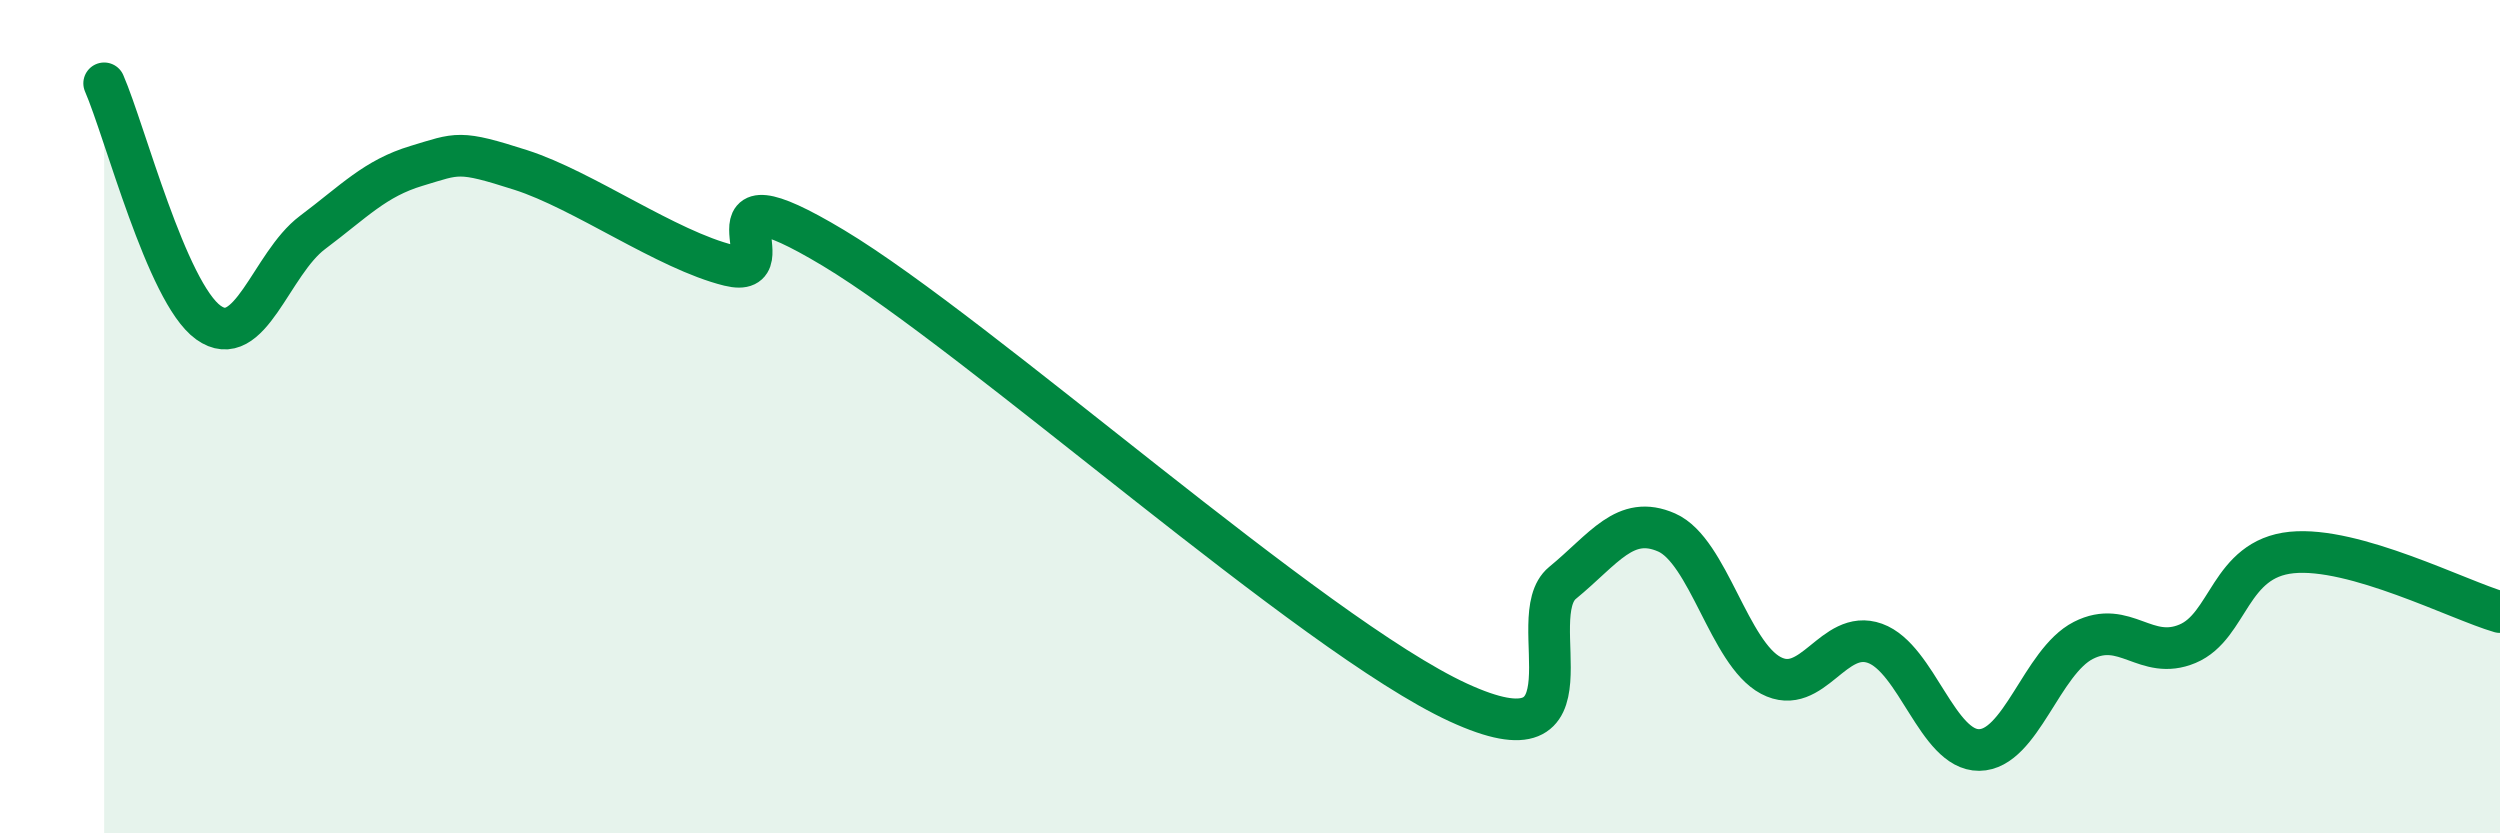
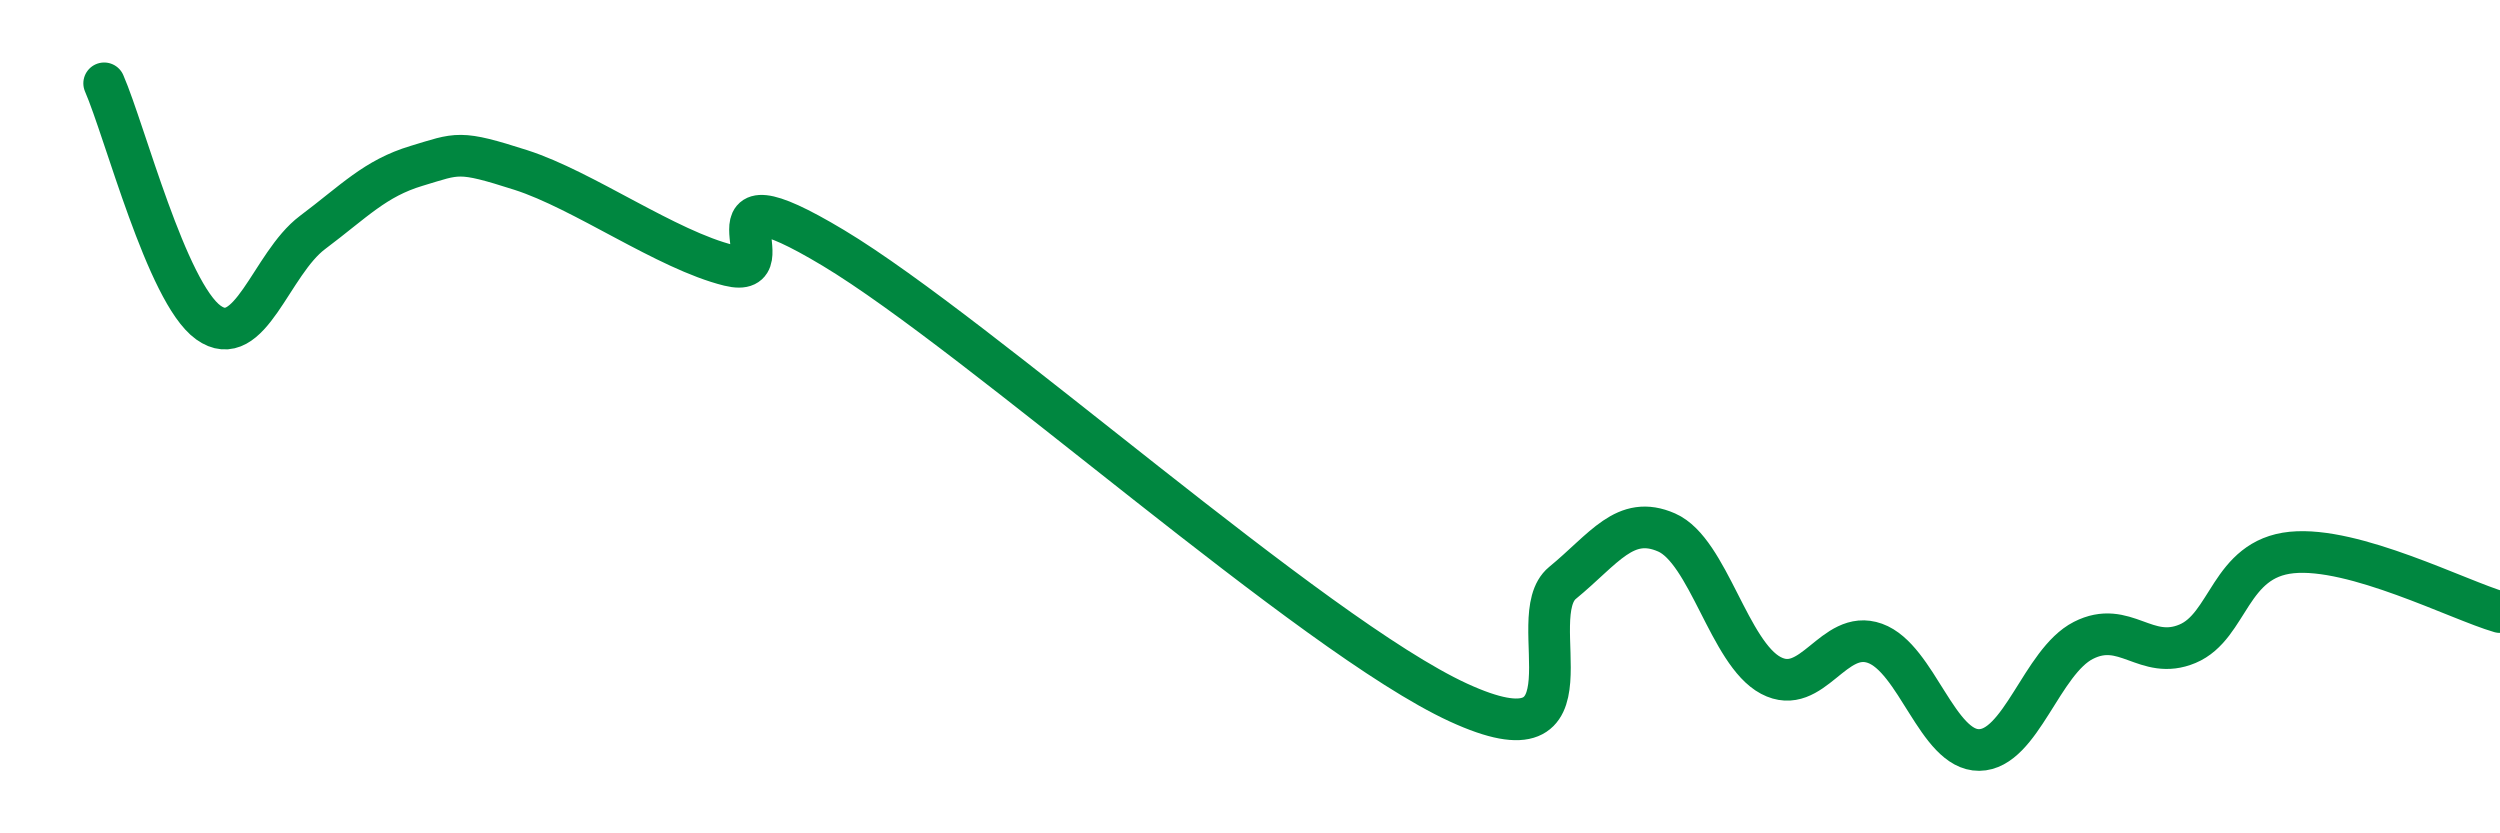
<svg xmlns="http://www.w3.org/2000/svg" width="60" height="20" viewBox="0 0 60 20">
-   <path d="M 2.5,2 C 3,3.15 4,7.02 5,7.74 C 6,8.46 6.5,6.33 7.5,5.58 C 8.5,4.83 9,4.28 10,3.98 C 11,3.68 11,3.6 12.5,4.08 C 14,4.56 16,6 17.5,6.37 C 19,6.74 16.5,3.85 20,5.95 C 23.5,8.05 31.5,15.25 35,16.86 C 38.5,18.47 36.5,14.81 37.5,13.99 C 38.5,13.17 39,12.34 40,12.78 C 41,13.22 41.5,15.68 42.5,16.21 C 43.5,16.74 44,15.08 45,15.44 C 46,15.8 46.5,18.01 47.5,18 C 48.5,17.99 49,15.88 50,15.37 C 51,14.86 51.5,15.87 52.5,15.45 C 53.5,15.03 53.5,13.41 55,13.26 C 56.5,13.11 59,14.4 60,14.69L60 20L2.5 20Z" fill="#008740" opacity="0.1" stroke-linecap="round" stroke-linejoin="round" />
  <path d="M 2.5,2 C 3,3.15 4,7.02 5,7.74 C 6,8.46 6.5,6.33 7.5,5.58 C 8.5,4.83 9,4.28 10,3.98 C 11,3.68 11,3.6 12.5,4.08 C 14,4.56 16,6 17.5,6.37 C 19,6.74 16.5,3.85 20,5.95 C 23.5,8.05 31.5,15.25 35,16.86 C 38.5,18.47 36.5,14.81 37.5,13.99 C 38.5,13.17 39,12.34 40,12.78 C 41,13.22 41.5,15.68 42.5,16.21 C 43.5,16.74 44,15.08 45,15.44 C 46,15.8 46.5,18.01 47.5,18 C 48.5,17.99 49,15.88 50,15.37 C 51,14.86 51.5,15.87 52.5,15.45 C 53.5,15.03 53.5,13.41 55,13.26 C 56.5,13.11 59,14.4 60,14.69" stroke="#008740" stroke-width="1" fill="none" stroke-linecap="round" stroke-linejoin="round" />
</svg>